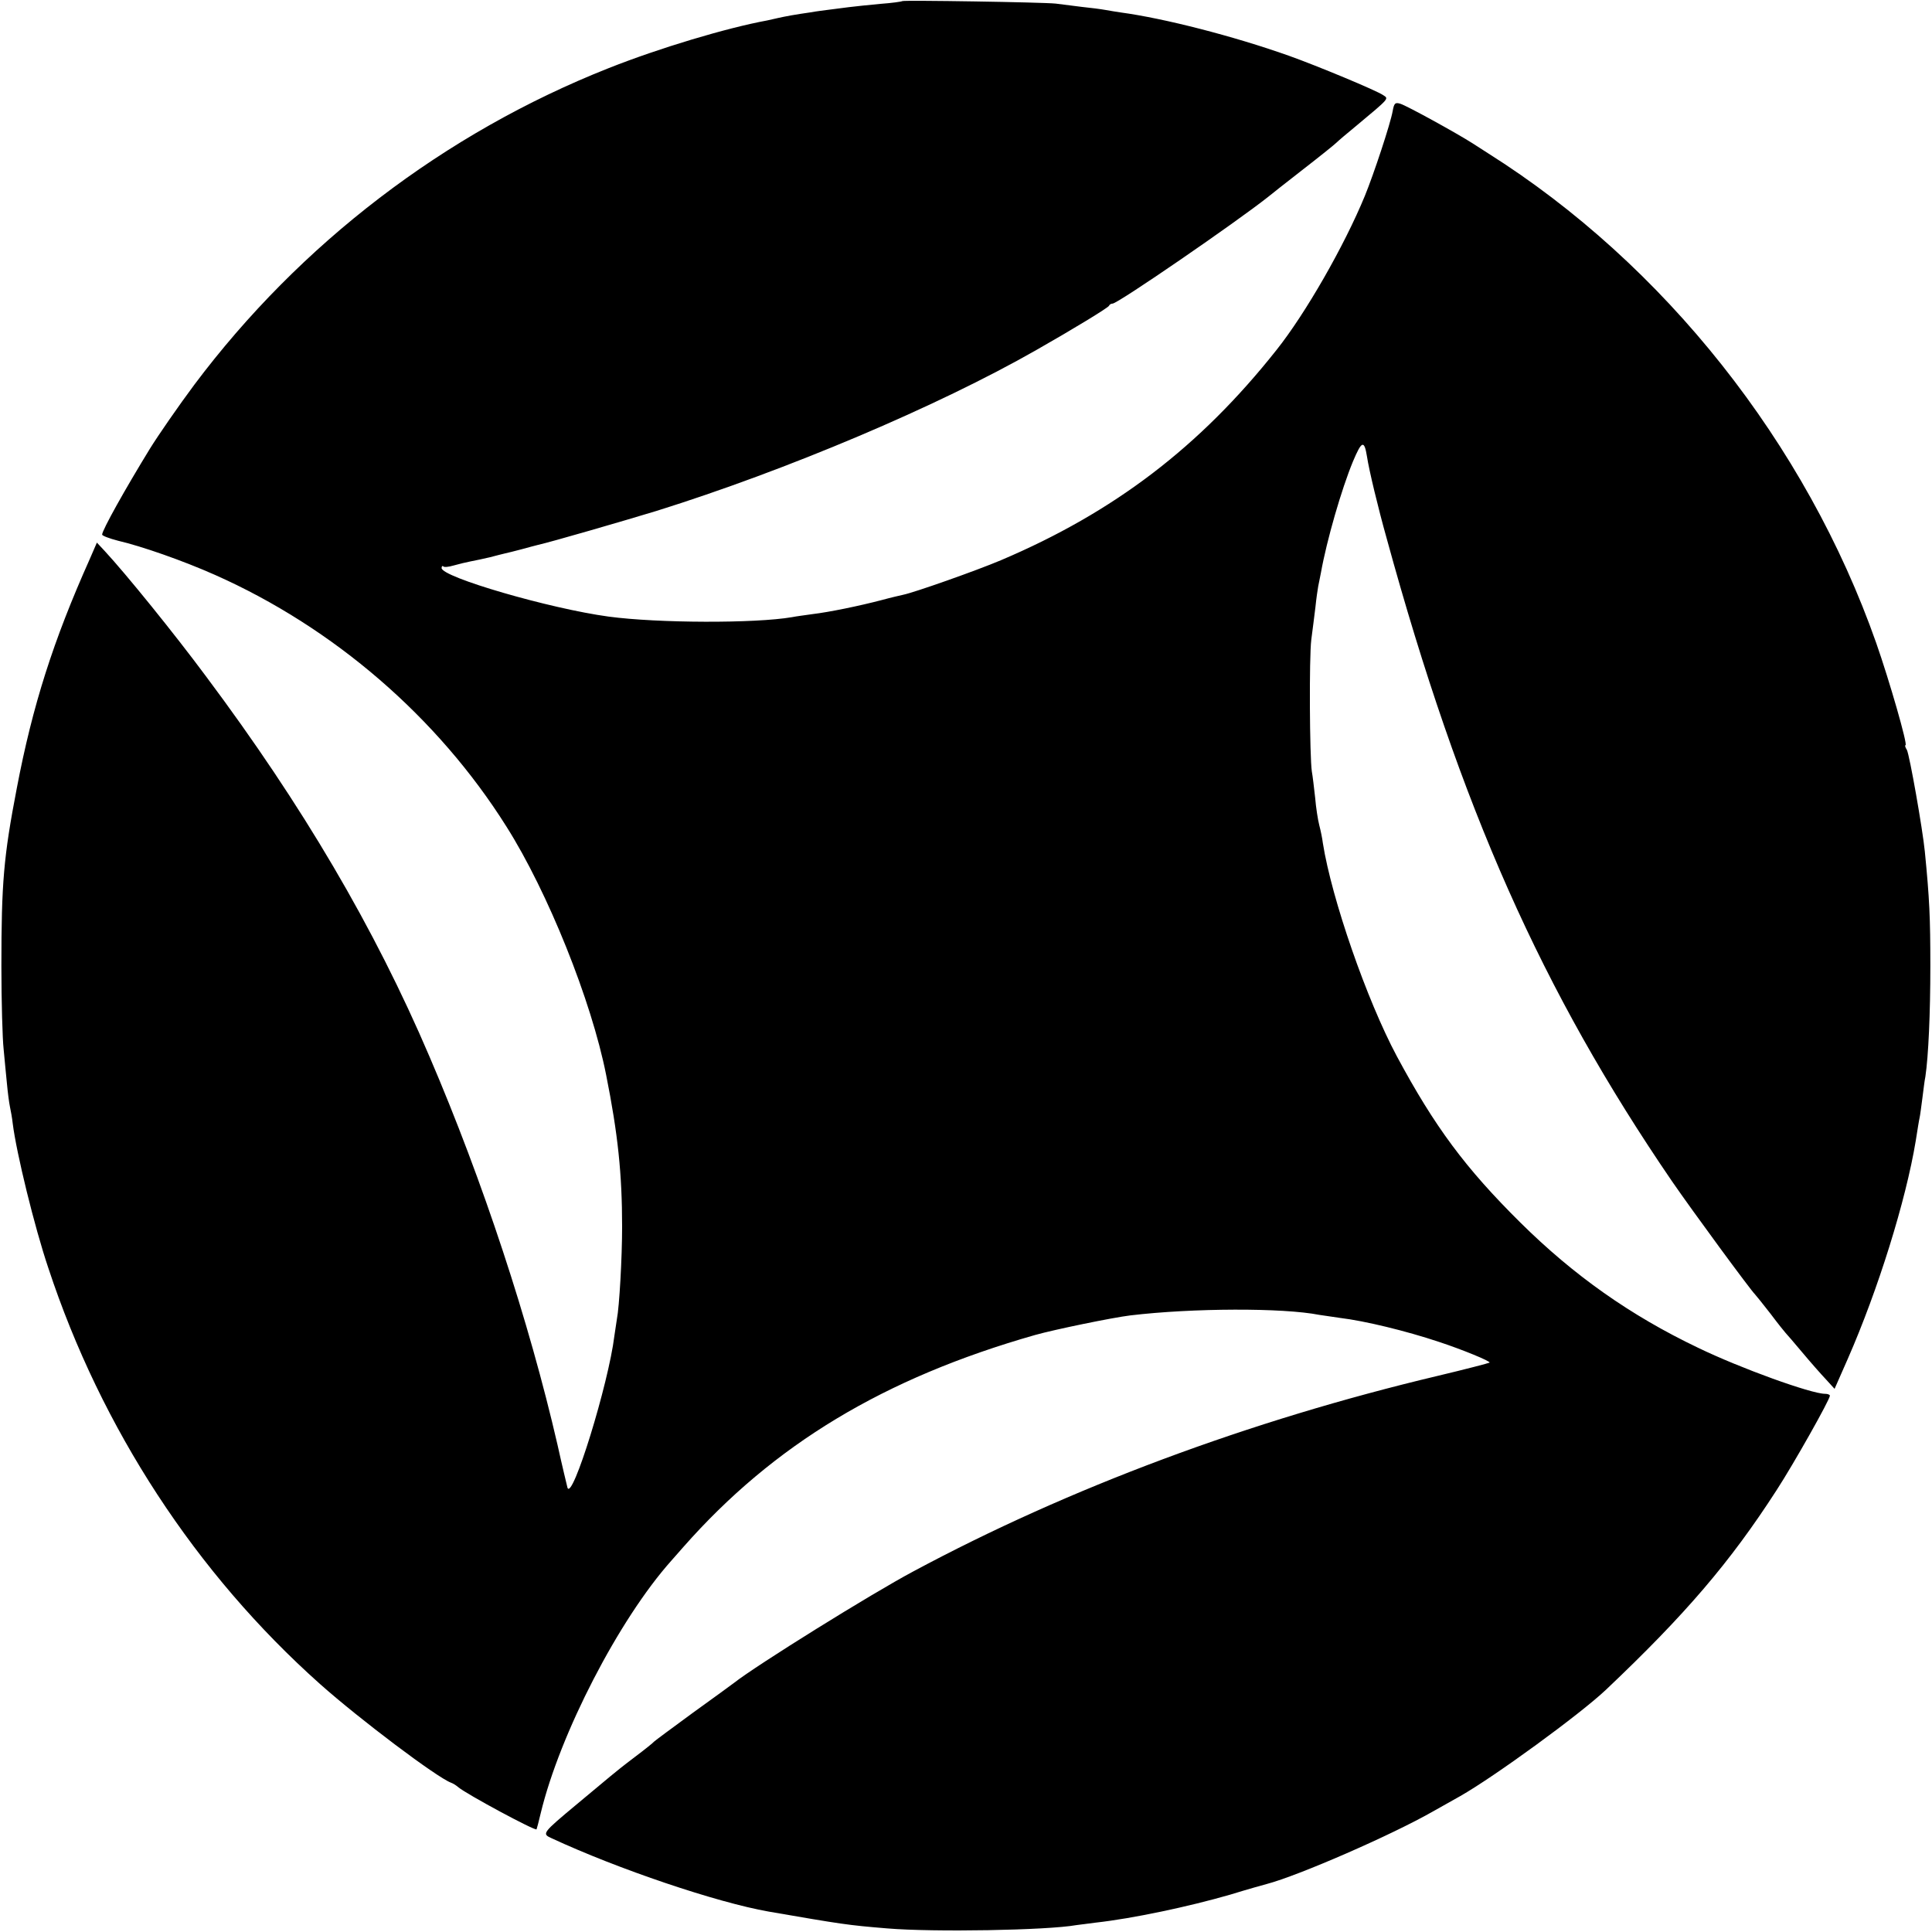
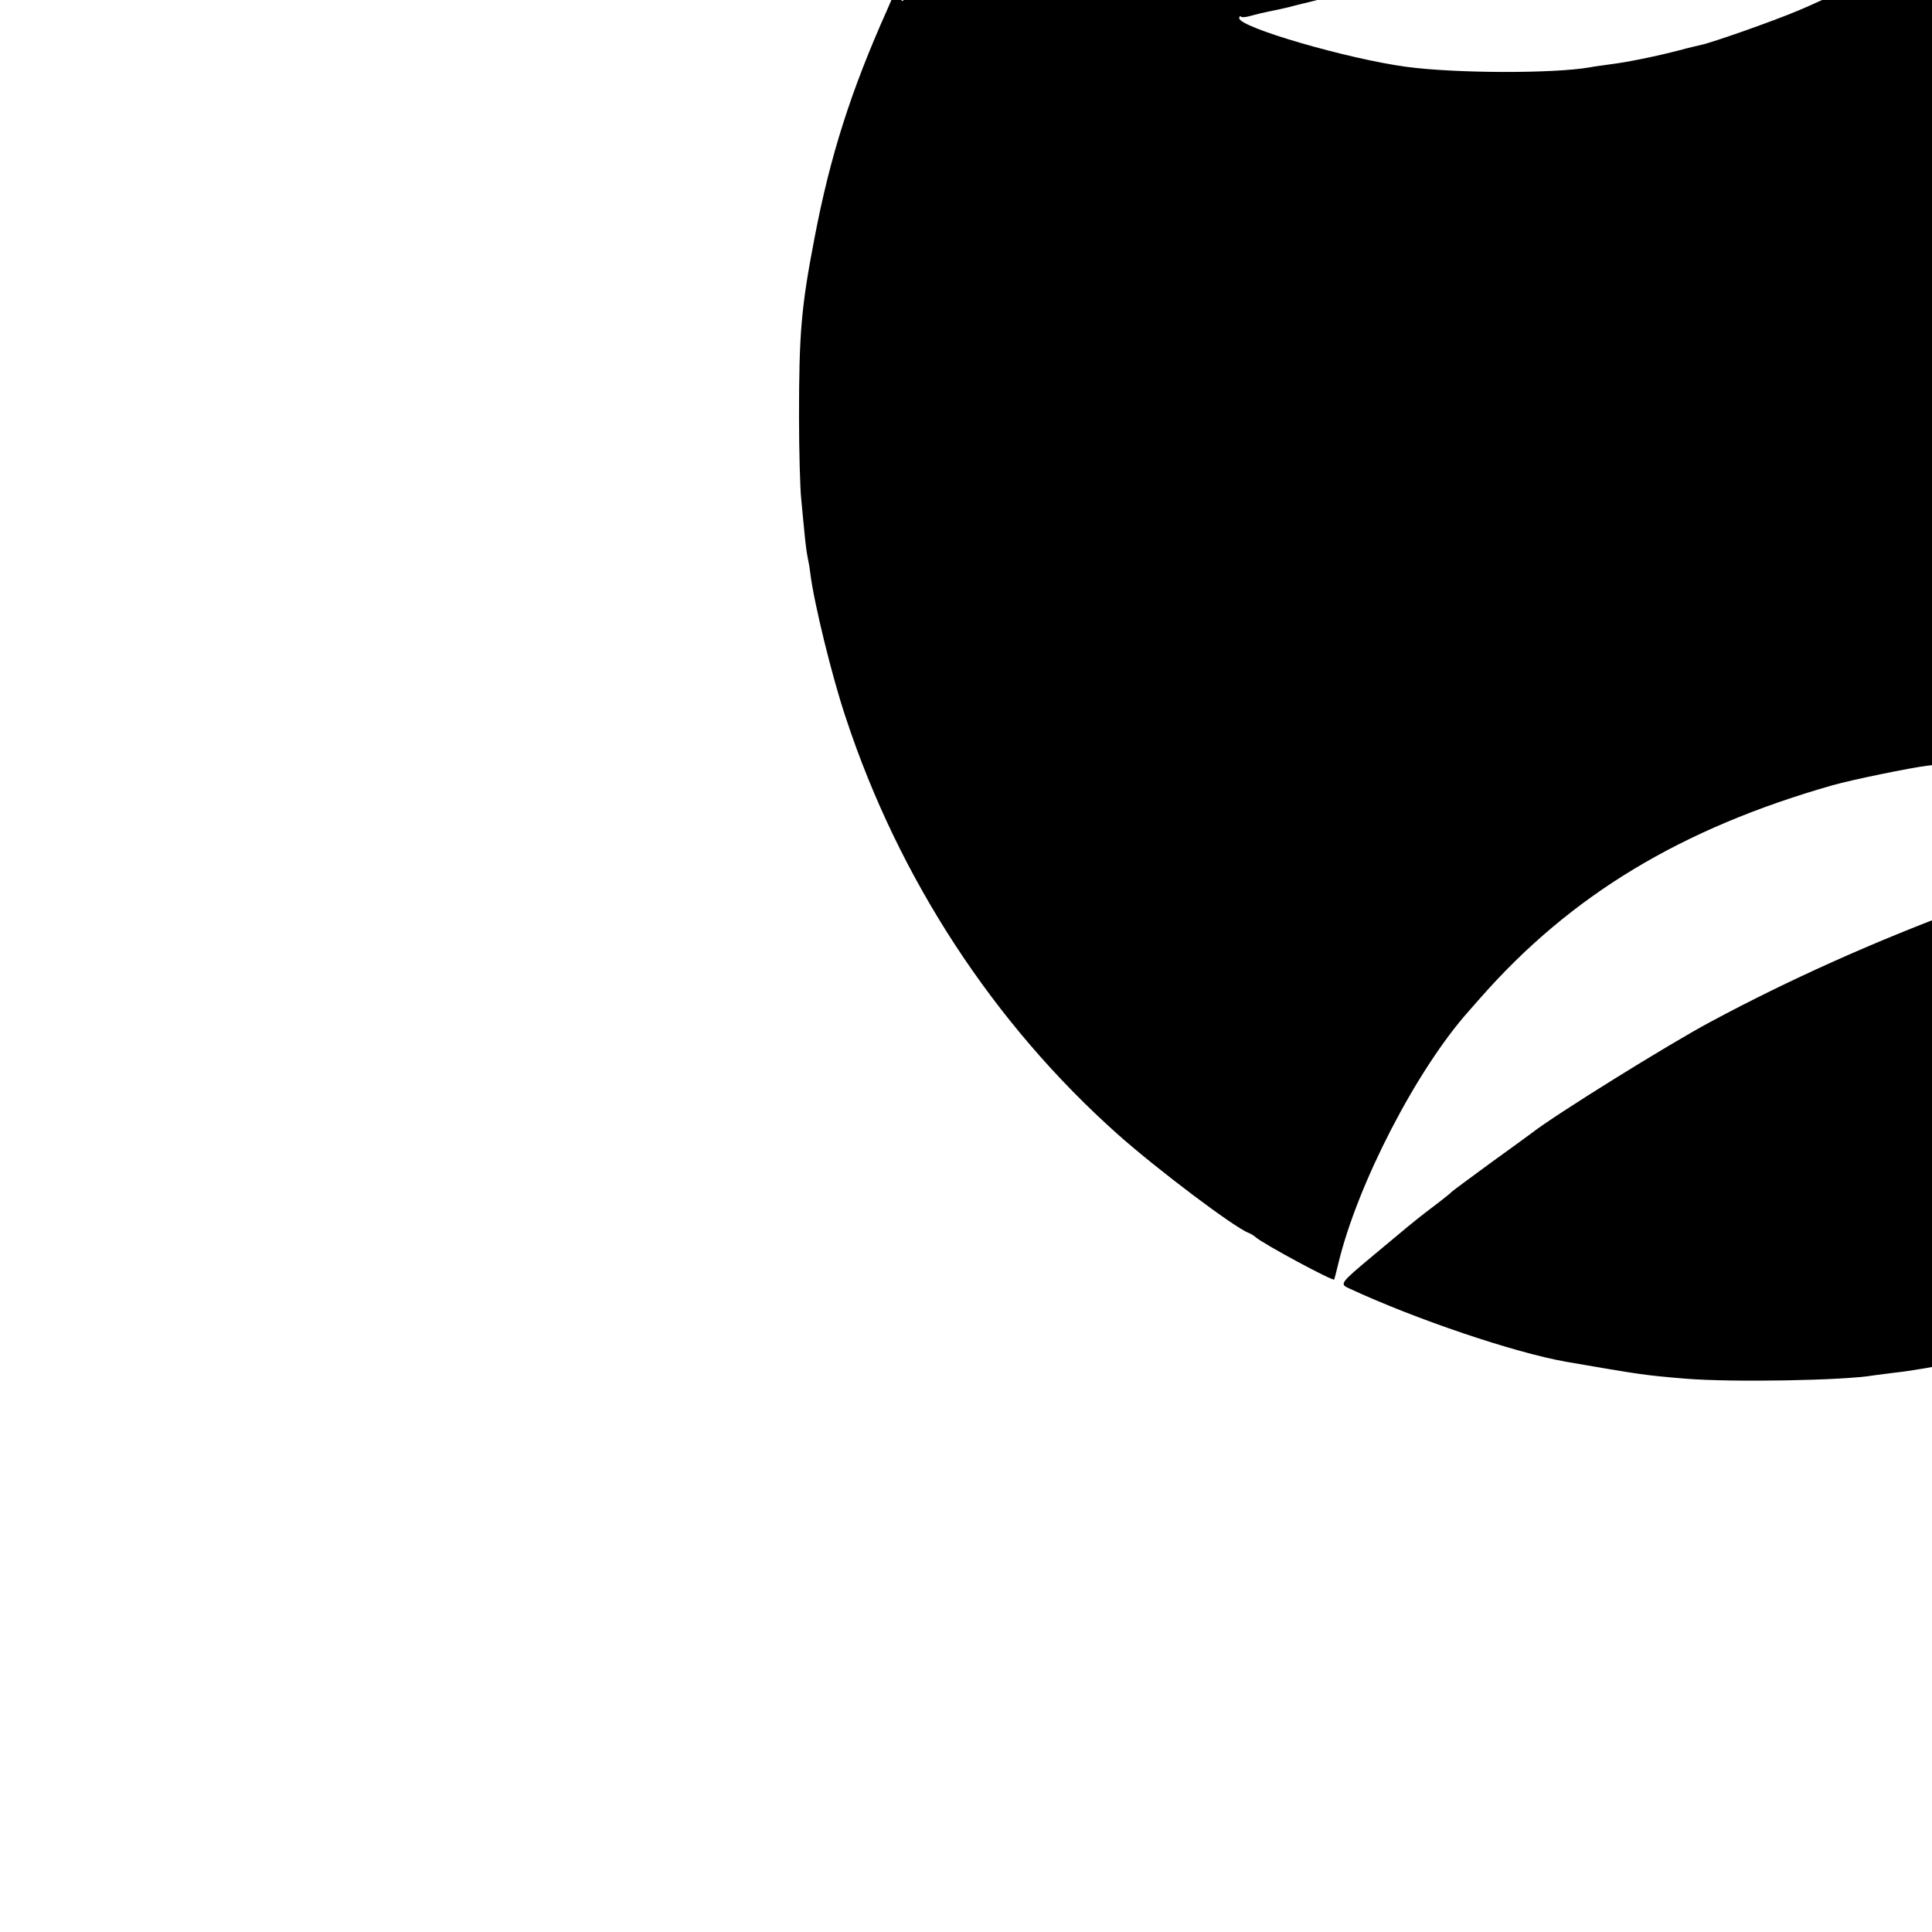
<svg xmlns="http://www.w3.org/2000/svg" version="1.0" width="700pt" height="700pt" viewBox="0 0 700 700" preserveAspectRatio="xMidYMid meet">
  <g transform="translate(0,700) scale(0.1,-0.1)" fill="#000000" stroke="none">
-     <path d="M3269 6996 c-2 -2 -38 -7 -79 -10 -41 -4 -93 -9 -115 -12 -22 -3 -53 -7 -70 -9 -16 -2 -48 -6 -70 -10 -22 -3 -53 -8 -70 -11 -16 -3 -37 -7 -45 -9 -8 -2 -26 -6 -40 -9 -147 -27 -391 -100 -575 -173 -594 -235 -1118 -636 -1501 -1147 -56 -75 -132 -185 -161 -232 -89 -145 -173 -295 -173 -311 0 -4 26 -14 57 -22 86 -20 235 -72 352 -124 430 -191 807 -516 1056 -912 150 -237 308 -631 361 -899 43 -215 58 -360 58 -551 0 -112 -10 -290 -19 -335 -2 -14 -6 -41 -9 -60 -21 -173 -153 -601 -170 -550 -2 8 -19 78 -36 155 -103 447 -270 955 -464 1407 -199 466 -460 910 -810 1378 -115 155 -290 371 -367 454 l-28 30 -26 -60 c-132 -295 -207 -530 -264 -829 -48 -249 -56 -345 -56 -645 0 -129 4 -264 8 -300 3 -36 9 -92 12 -125 3 -33 8 -71 11 -85 3 -14 8 -41 10 -60 13 -106 79 -376 129 -524 192 -582 535 -1107 985 -1508 144 -128 423 -338 474 -357 6 -2 18 -9 26 -16 29 -25 280 -160 284 -153 1 2 8 28 15 58 69 287 283 702 473 915 10 11 30 34 44 50 327 371 727 612 1274 768 71 20 280 63 345 71 226 27 553 28 685 2 14 -2 48 -7 75 -11 91 -11 239 -47 359 -87 85 -28 187 -70 183 -75 -3 -2 -87 -24 -188 -48 -682 -162 -1336 -406 -1899 -708 -154 -82 -570 -341 -650 -404 -8 -6 -76 -56 -150 -109 -74 -54 -137 -101 -140 -104 -3 -4 -34 -29 -70 -56 -36 -27 -76 -59 -90 -71 -14 -12 -68 -57 -120 -100 -126 -105 -127 -107 -92 -123 241 -112 599 -233 787 -266 267 -46 284 -49 430 -61 167 -14 579 -7 685 12 14 2 45 6 70 9 135 15 337 58 486 101 65 20 126 37 134 39 114 30 452 177 604 264 34 19 77 43 96 54 125 71 435 297 529 386 287 272 449 461 618 723 63 97 193 328 193 342 0 4 -8 7 -18 7 -49 0 -305 92 -460 167 -245 117 -450 262 -643 453 -200 198 -311 348 -448 603 -109 204 -236 570 -268 772 -2 17 -8 46 -13 65 -5 19 -12 64 -15 100 -4 36 -9 79 -12 95 -8 54 -10 413 -2 477 5 35 11 88 15 118 3 30 8 64 10 75 2 11 7 34 10 50 21 118 75 304 116 403 32 76 41 79 51 17 7 -47 40 -185 71 -295 268 -978 563 -1641 1034 -2330 75 -109 286 -396 301 -410 3 -3 28 -34 56 -70 27 -36 52 -67 55 -70 3 -3 30 -34 60 -70 30 -36 69 -80 86 -98 l31 -34 48 109 c110 251 210 572 246 789 6 38 12 76 14 84 2 8 6 40 10 70 4 30 8 66 11 79 11 74 18 228 18 401 0 175 -3 243 -20 415 -8 81 -55 348 -65 368 -6 9 -8 17 -5 17 9 0 -58 233 -106 370 -254 723 -768 1372 -1407 1775 -9 6 -34 22 -56 36 -58 37 -236 135 -261 143 -19 6 -23 2 -28 -26 -8 -46 -69 -230 -101 -308 -75 -182 -215 -426 -320 -558 -278 -351 -589 -588 -999 -762 -90 -38 -314 -117 -354 -125 -9 -2 -44 -10 -77 -19 -84 -22 -192 -44 -251 -51 -27 -4 -60 -8 -74 -11 -133 -23 -486 -22 -665 2 -214 29 -605 143 -605 176 0 6 3 9 6 6 3 -4 20 -2 37 3 18 5 46 12 62 15 17 3 48 10 70 15 22 6 47 12 55 14 8 2 35 8 60 15 25 7 52 14 60 16 42 9 311 87 429 123 470 147 1017 378 1376 583 132 75 260 153 263 160 2 5 8 8 13 8 19 0 448 295 564 387 6 5 60 48 122 96 62 48 118 93 125 100 7 7 40 35 73 62 120 100 117 97 97 110 -24 17 -241 107 -342 143 -203 72 -454 136 -610 157 -14 2 -38 6 -55 9 -16 3 -55 8 -85 11 -30 4 -73 9 -95 12 -47 5 -551 13 -556 9z" />
+     <path d="M3269 6996 l-28 30 -26 -60 c-132 -295 -207 -530 -264 -829 -48 -249 -56 -345 -56 -645 0 -129 4 -264 8 -300 3 -36 9 -92 12 -125 3 -33 8 -71 11 -85 3 -14 8 -41 10 -60 13 -106 79 -376 129 -524 192 -582 535 -1107 985 -1508 144 -128 423 -338 474 -357 6 -2 18 -9 26 -16 29 -25 280 -160 284 -153 1 2 8 28 15 58 69 287 283 702 473 915 10 11 30 34 44 50 327 371 727 612 1274 768 71 20 280 63 345 71 226 27 553 28 685 2 14 -2 48 -7 75 -11 91 -11 239 -47 359 -87 85 -28 187 -70 183 -75 -3 -2 -87 -24 -188 -48 -682 -162 -1336 -406 -1899 -708 -154 -82 -570 -341 -650 -404 -8 -6 -76 -56 -150 -109 -74 -54 -137 -101 -140 -104 -3 -4 -34 -29 -70 -56 -36 -27 -76 -59 -90 -71 -14 -12 -68 -57 -120 -100 -126 -105 -127 -107 -92 -123 241 -112 599 -233 787 -266 267 -46 284 -49 430 -61 167 -14 579 -7 685 12 14 2 45 6 70 9 135 15 337 58 486 101 65 20 126 37 134 39 114 30 452 177 604 264 34 19 77 43 96 54 125 71 435 297 529 386 287 272 449 461 618 723 63 97 193 328 193 342 0 4 -8 7 -18 7 -49 0 -305 92 -460 167 -245 117 -450 262 -643 453 -200 198 -311 348 -448 603 -109 204 -236 570 -268 772 -2 17 -8 46 -13 65 -5 19 -12 64 -15 100 -4 36 -9 79 -12 95 -8 54 -10 413 -2 477 5 35 11 88 15 118 3 30 8 64 10 75 2 11 7 34 10 50 21 118 75 304 116 403 32 76 41 79 51 17 7 -47 40 -185 71 -295 268 -978 563 -1641 1034 -2330 75 -109 286 -396 301 -410 3 -3 28 -34 56 -70 27 -36 52 -67 55 -70 3 -3 30 -34 60 -70 30 -36 69 -80 86 -98 l31 -34 48 109 c110 251 210 572 246 789 6 38 12 76 14 84 2 8 6 40 10 70 4 30 8 66 11 79 11 74 18 228 18 401 0 175 -3 243 -20 415 -8 81 -55 348 -65 368 -6 9 -8 17 -5 17 9 0 -58 233 -106 370 -254 723 -768 1372 -1407 1775 -9 6 -34 22 -56 36 -58 37 -236 135 -261 143 -19 6 -23 2 -28 -26 -8 -46 -69 -230 -101 -308 -75 -182 -215 -426 -320 -558 -278 -351 -589 -588 -999 -762 -90 -38 -314 -117 -354 -125 -9 -2 -44 -10 -77 -19 -84 -22 -192 -44 -251 -51 -27 -4 -60 -8 -74 -11 -133 -23 -486 -22 -665 2 -214 29 -605 143 -605 176 0 6 3 9 6 6 3 -4 20 -2 37 3 18 5 46 12 62 15 17 3 48 10 70 15 22 6 47 12 55 14 8 2 35 8 60 15 25 7 52 14 60 16 42 9 311 87 429 123 470 147 1017 378 1376 583 132 75 260 153 263 160 2 5 8 8 13 8 19 0 448 295 564 387 6 5 60 48 122 96 62 48 118 93 125 100 7 7 40 35 73 62 120 100 117 97 97 110 -24 17 -241 107 -342 143 -203 72 -454 136 -610 157 -14 2 -38 6 -55 9 -16 3 -55 8 -85 11 -30 4 -73 9 -95 12 -47 5 -551 13 -556 9z" />
  </g>
</svg>